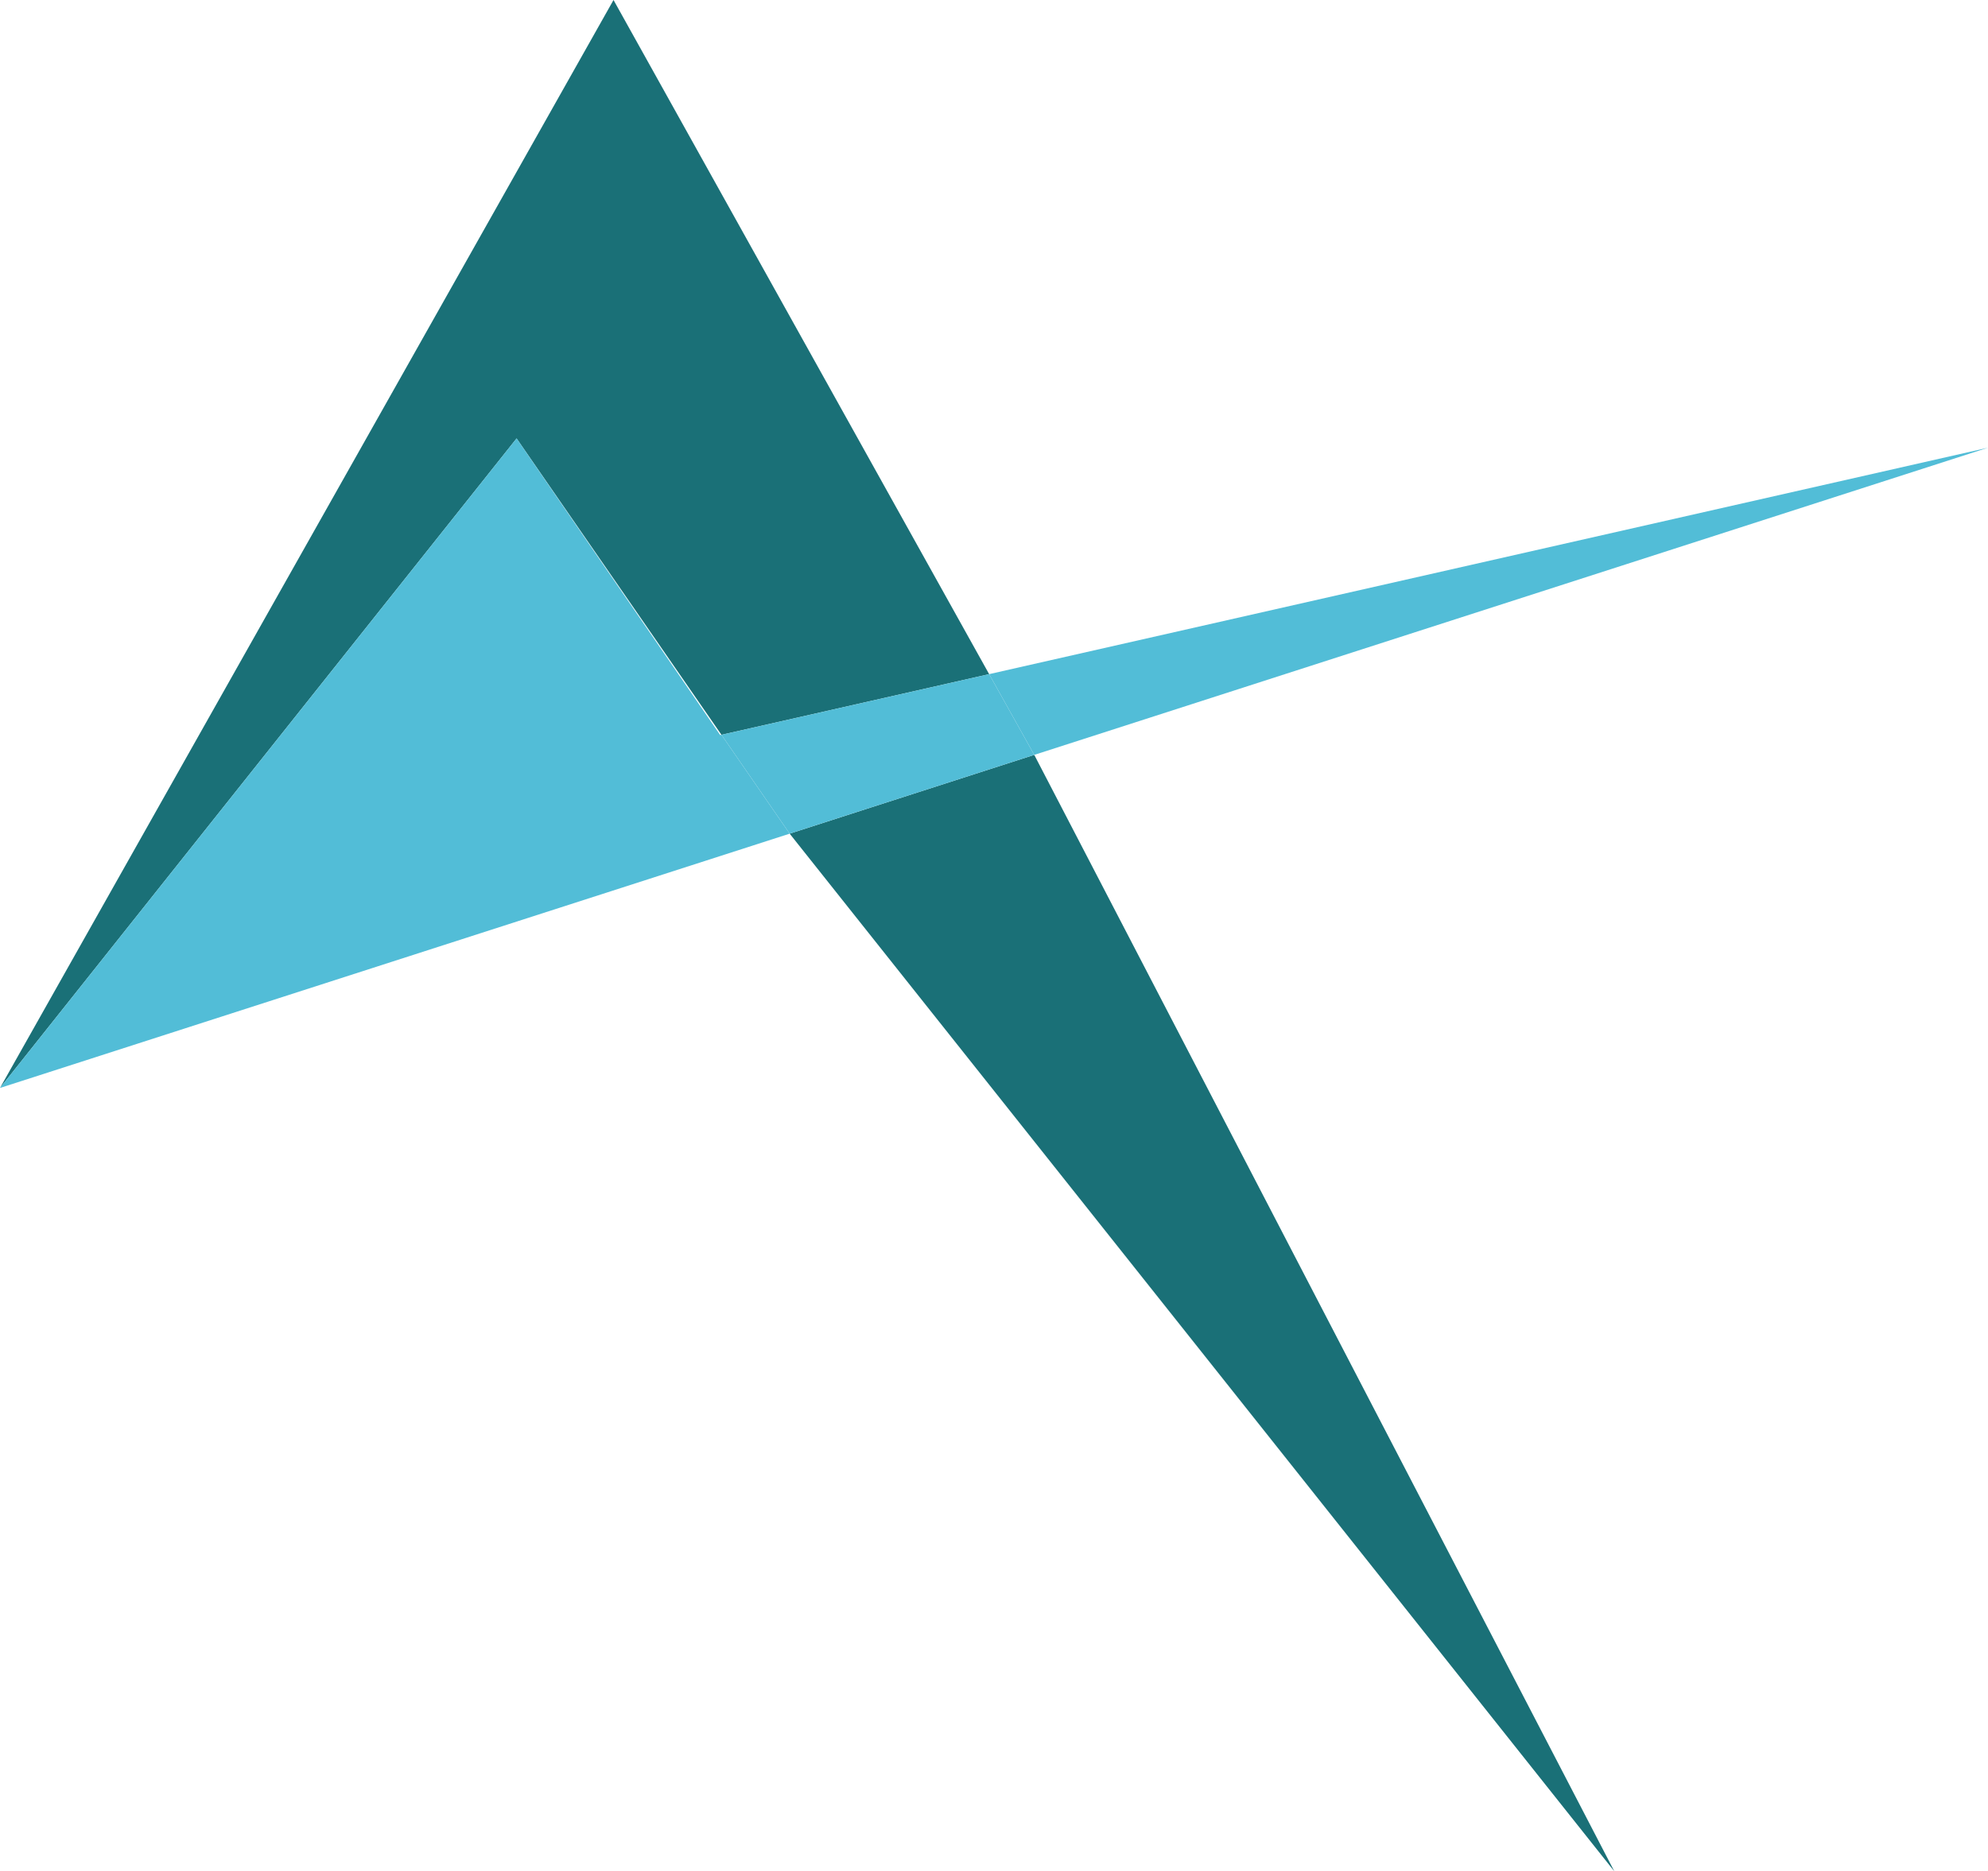
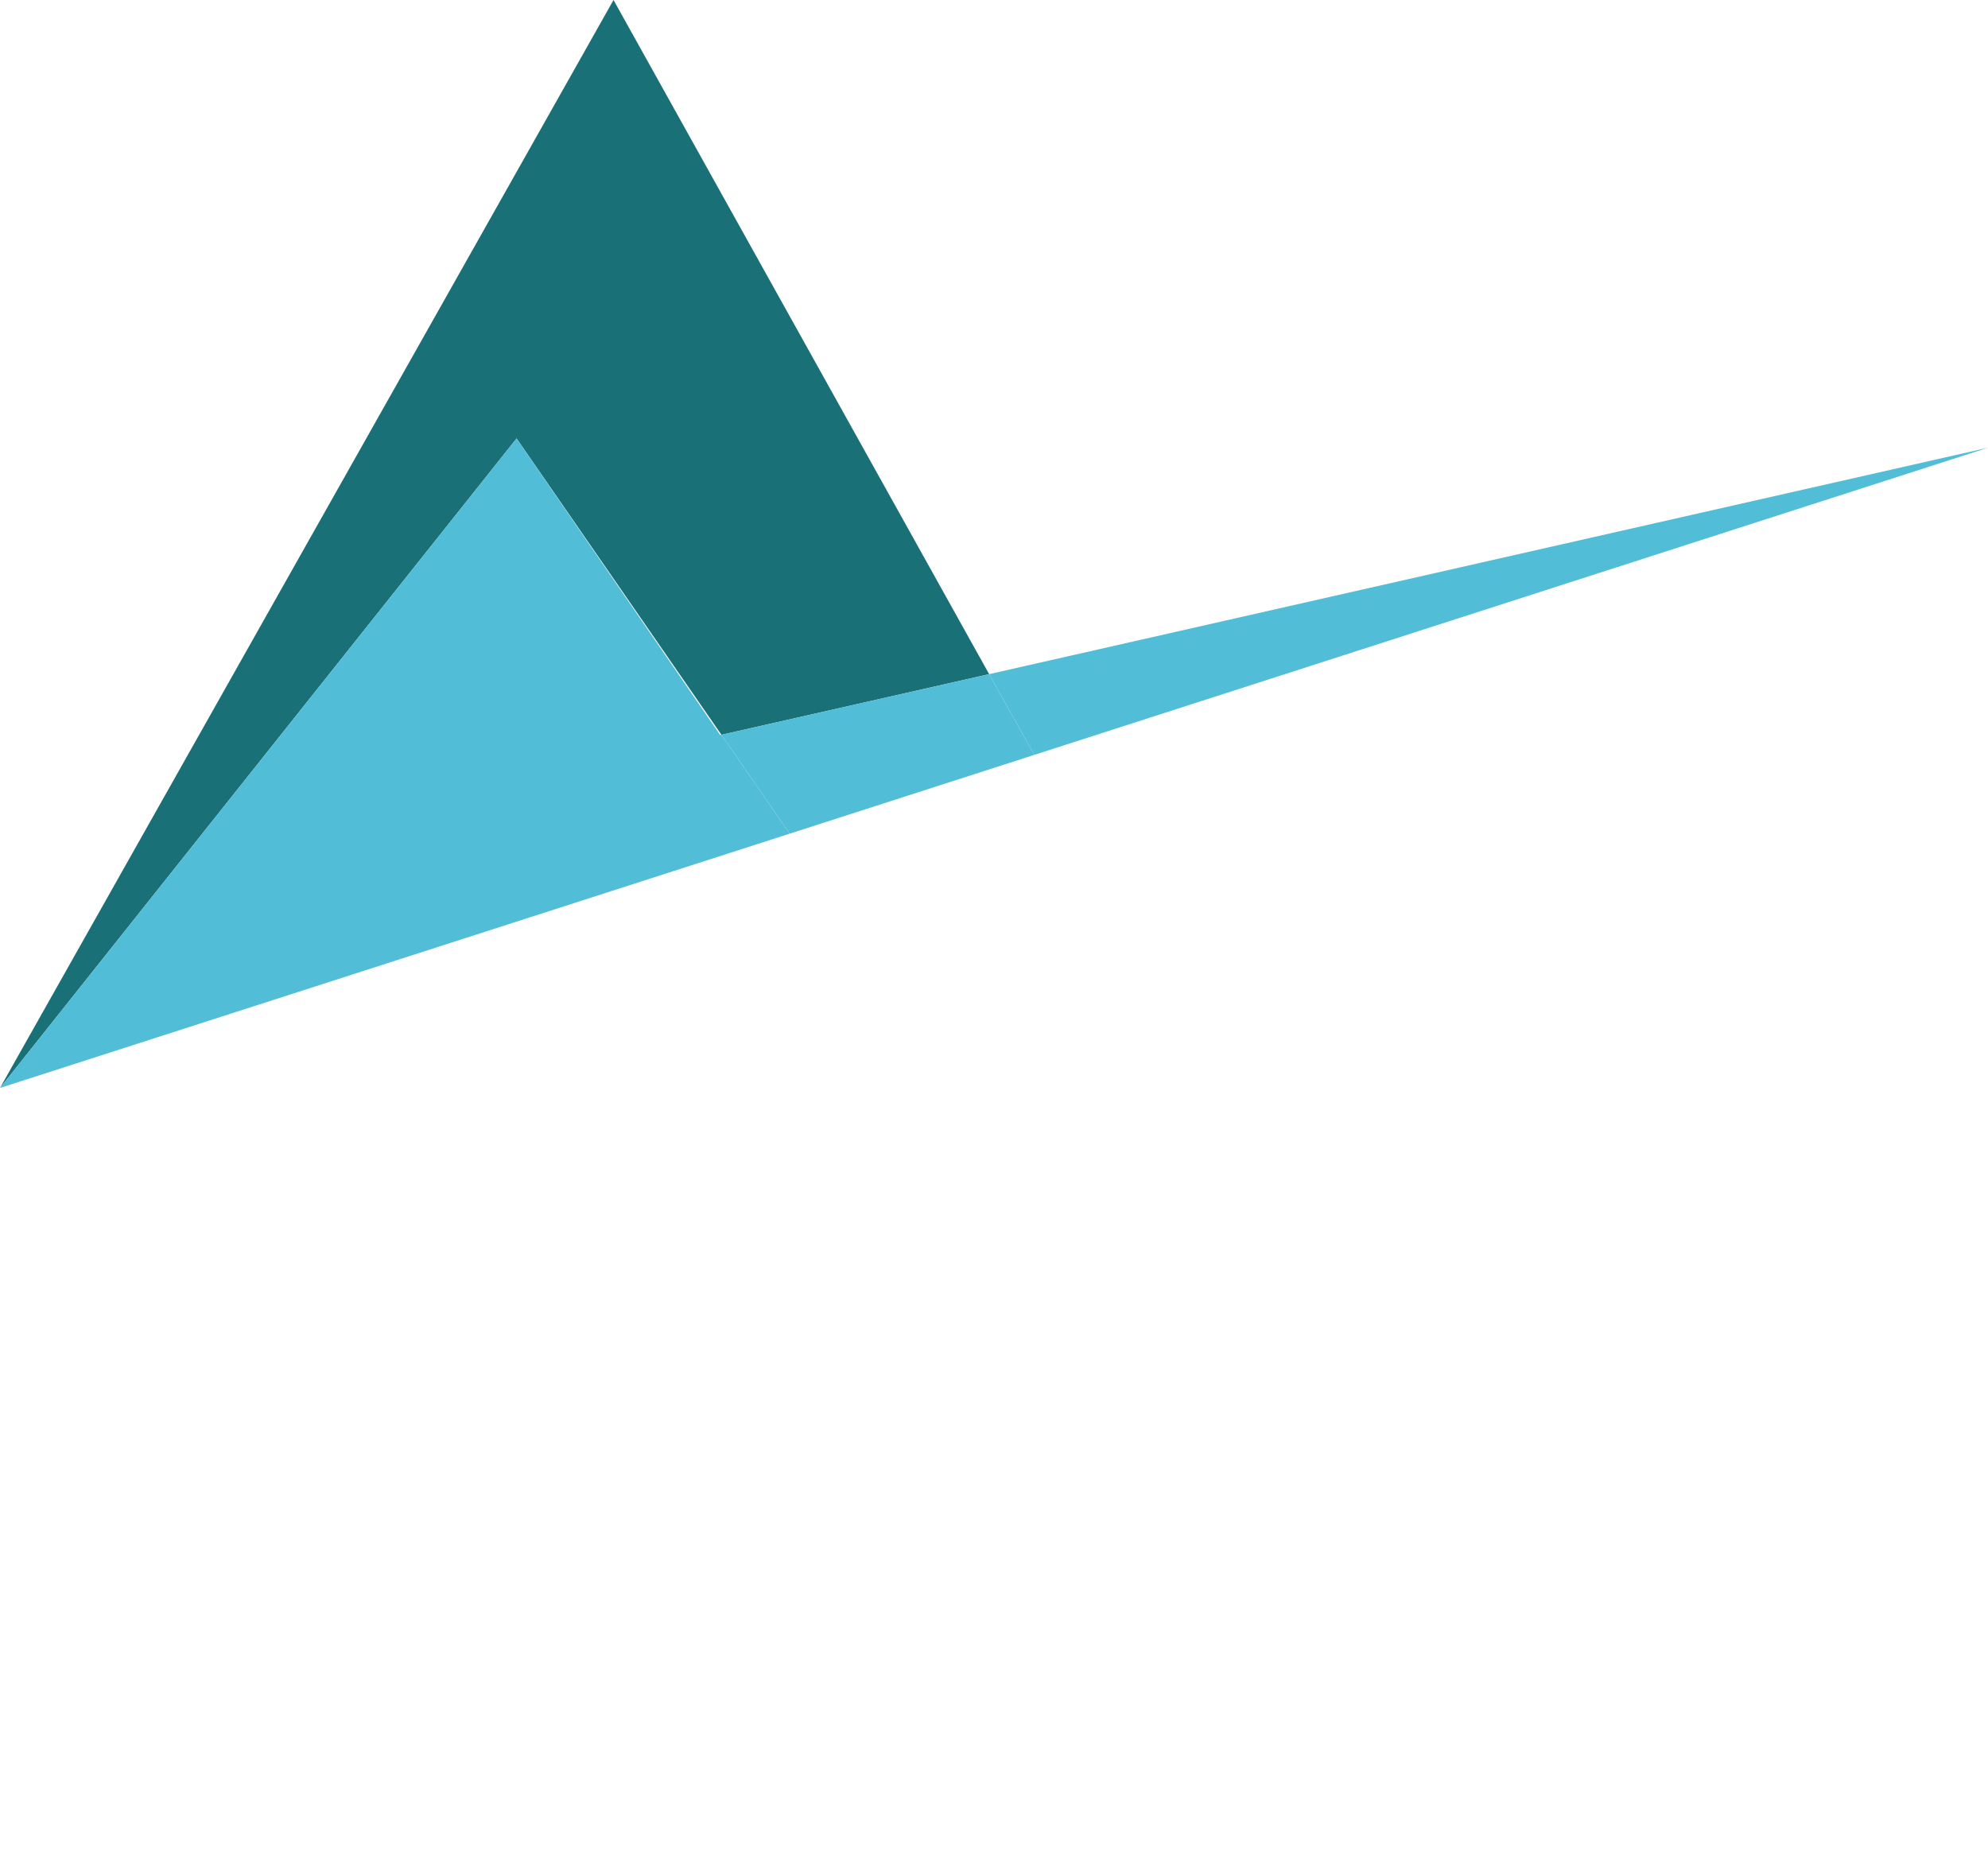
<svg xmlns="http://www.w3.org/2000/svg" viewBox="0 0 92.09 86.69">
  <defs>
    <style>.cls-1{fill:#1a7077;}.cls-2{fill:#52bdd7;}</style>
  </defs>
  <g id="Layer_2" data-name="Layer 2">
    <g id="Layer_1-2" data-name="Layer 1">
      <polygon class="cls-1" points="33.42 34.04 45.82 31.23 28.42 0 0 50.4 23.93 20.31 33.42 34.04" />
-       <polygon class="cls-1" points="74.78 86.69 47.91 34.97 36.58 38.62 74.78 86.69" />
      <polygon class="cls-2" points="92.09 20.74 45.82 31.23 47.91 34.97 92.09 20.74" />
      <polygon class="cls-2" points="33.42 34.04 33.36 34.05 23.93 20.31 0 50.4 36.58 38.62 33.42 34.04" />
      <polygon class="cls-2" points="36.58 38.62 47.91 34.97 45.82 31.23 33.42 34.04 36.58 38.62" />
    </g>
  </g>
</svg>